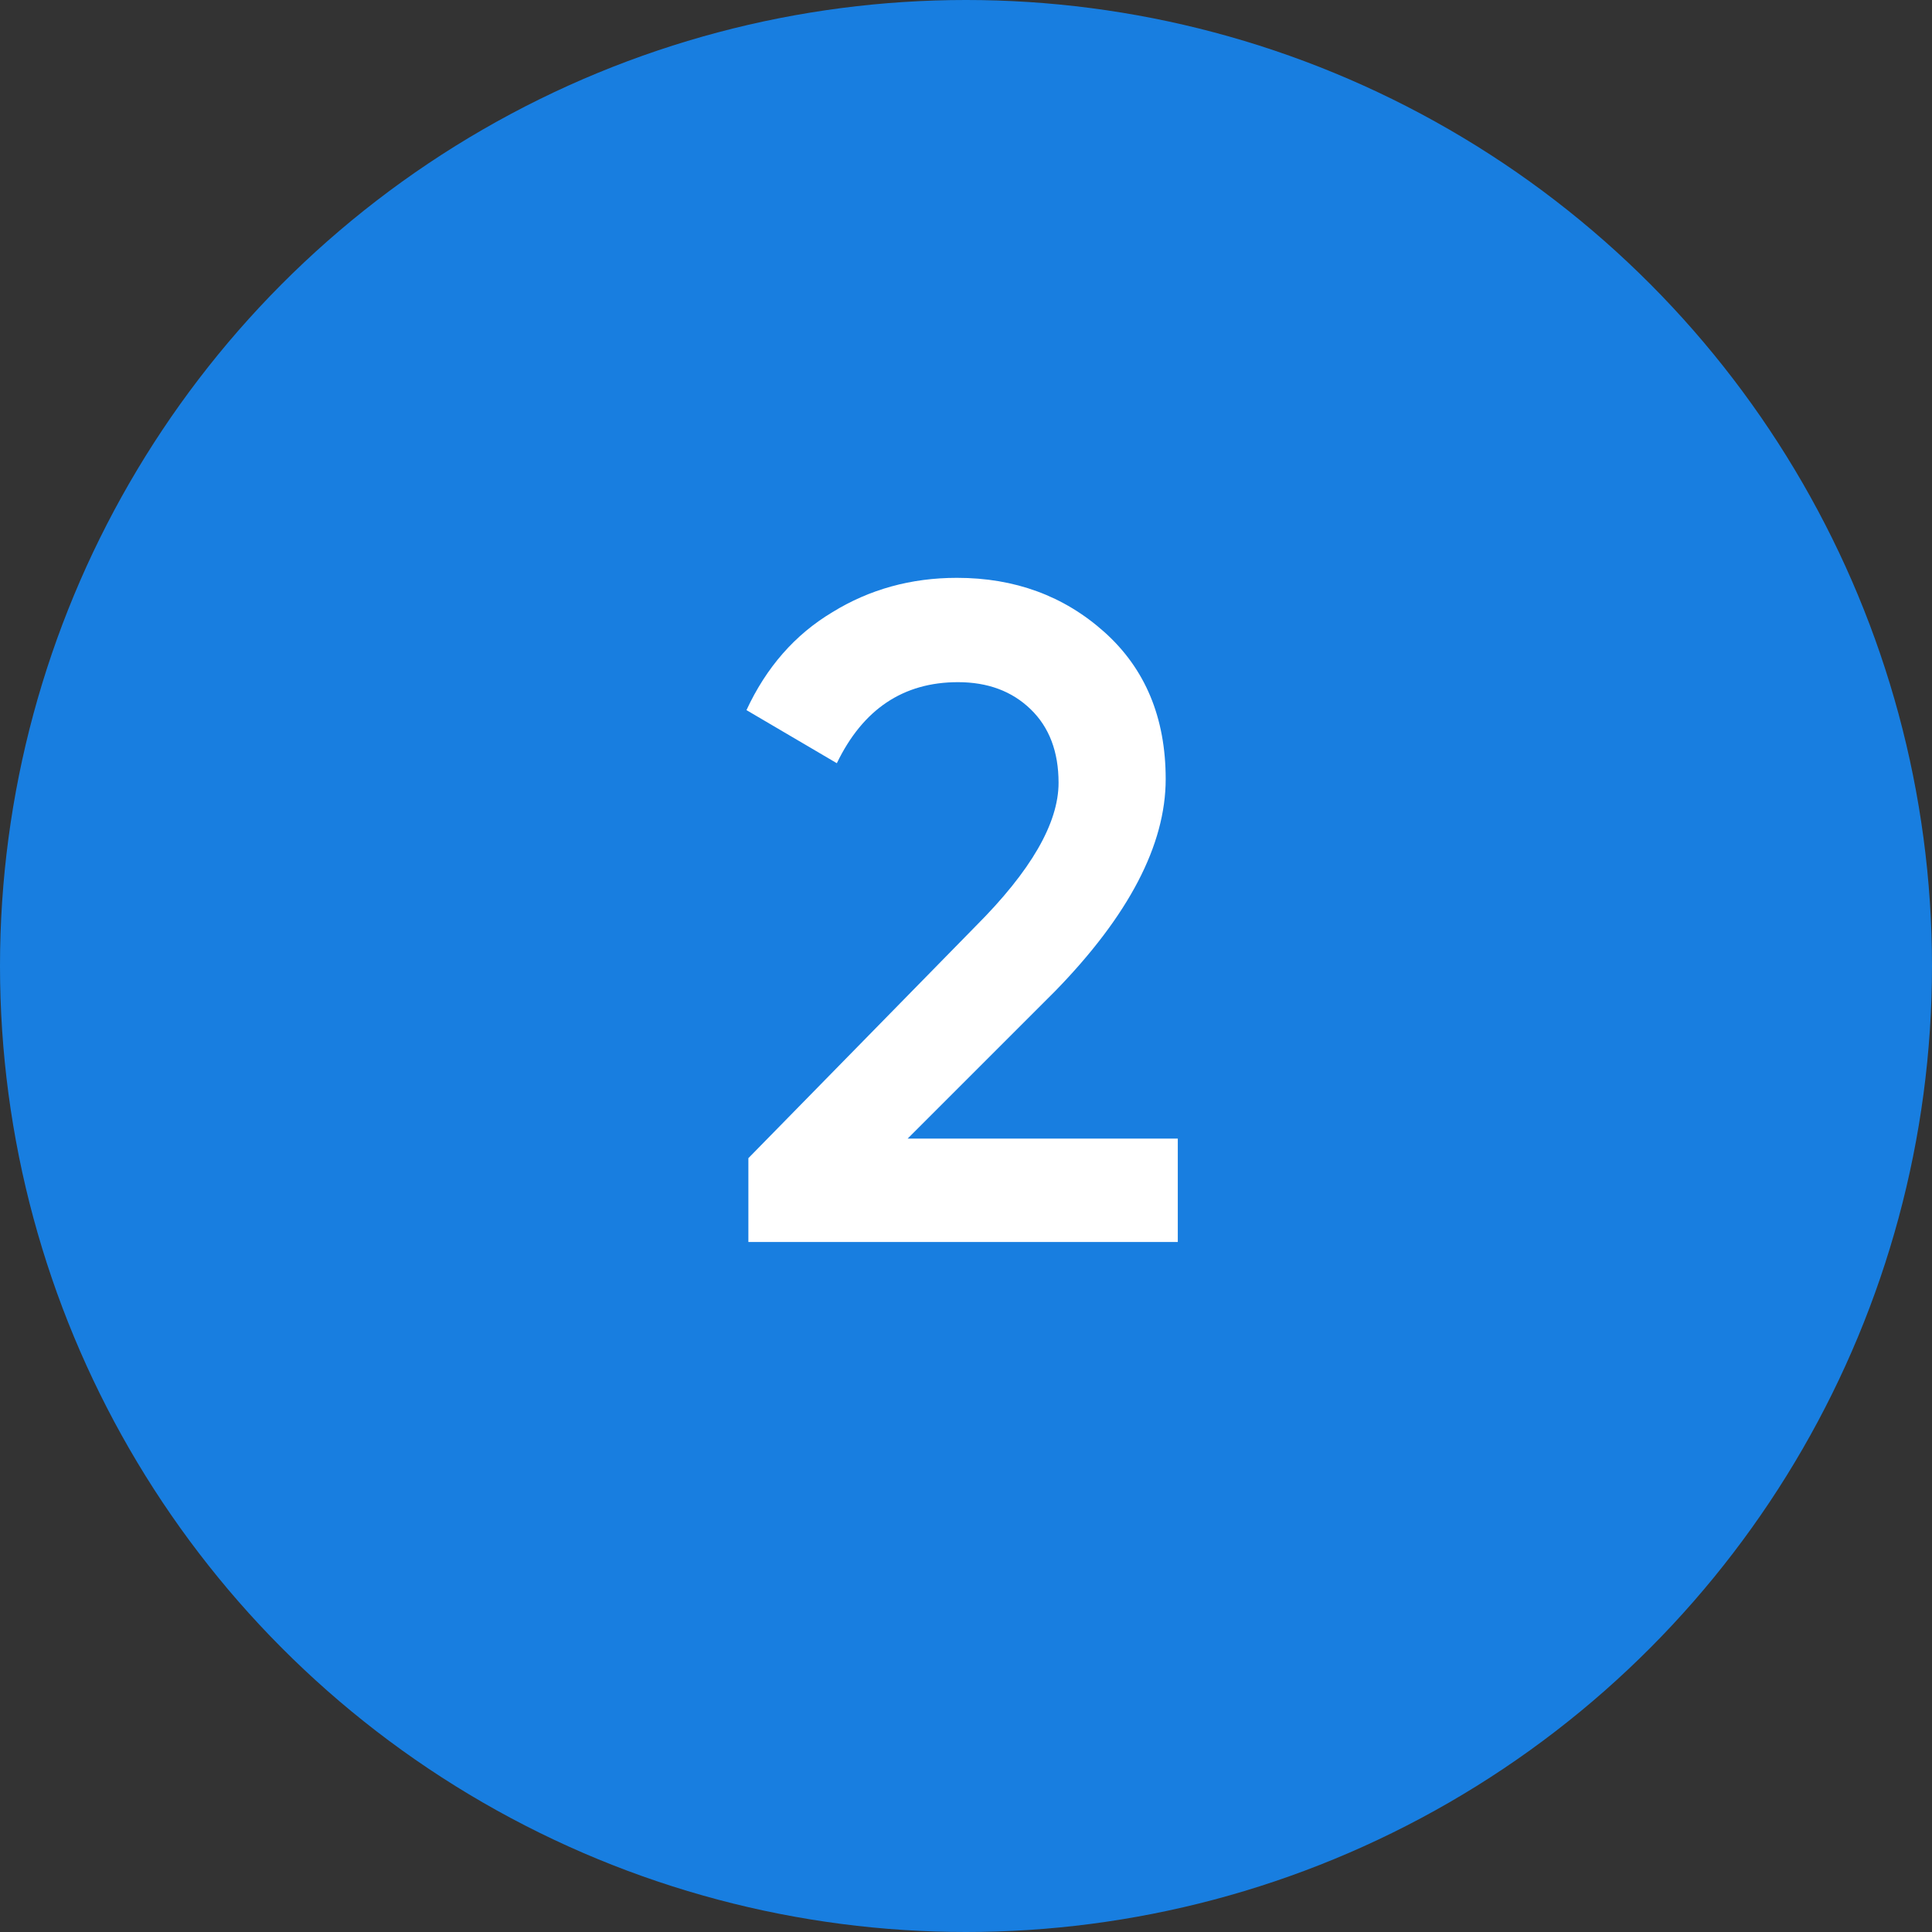
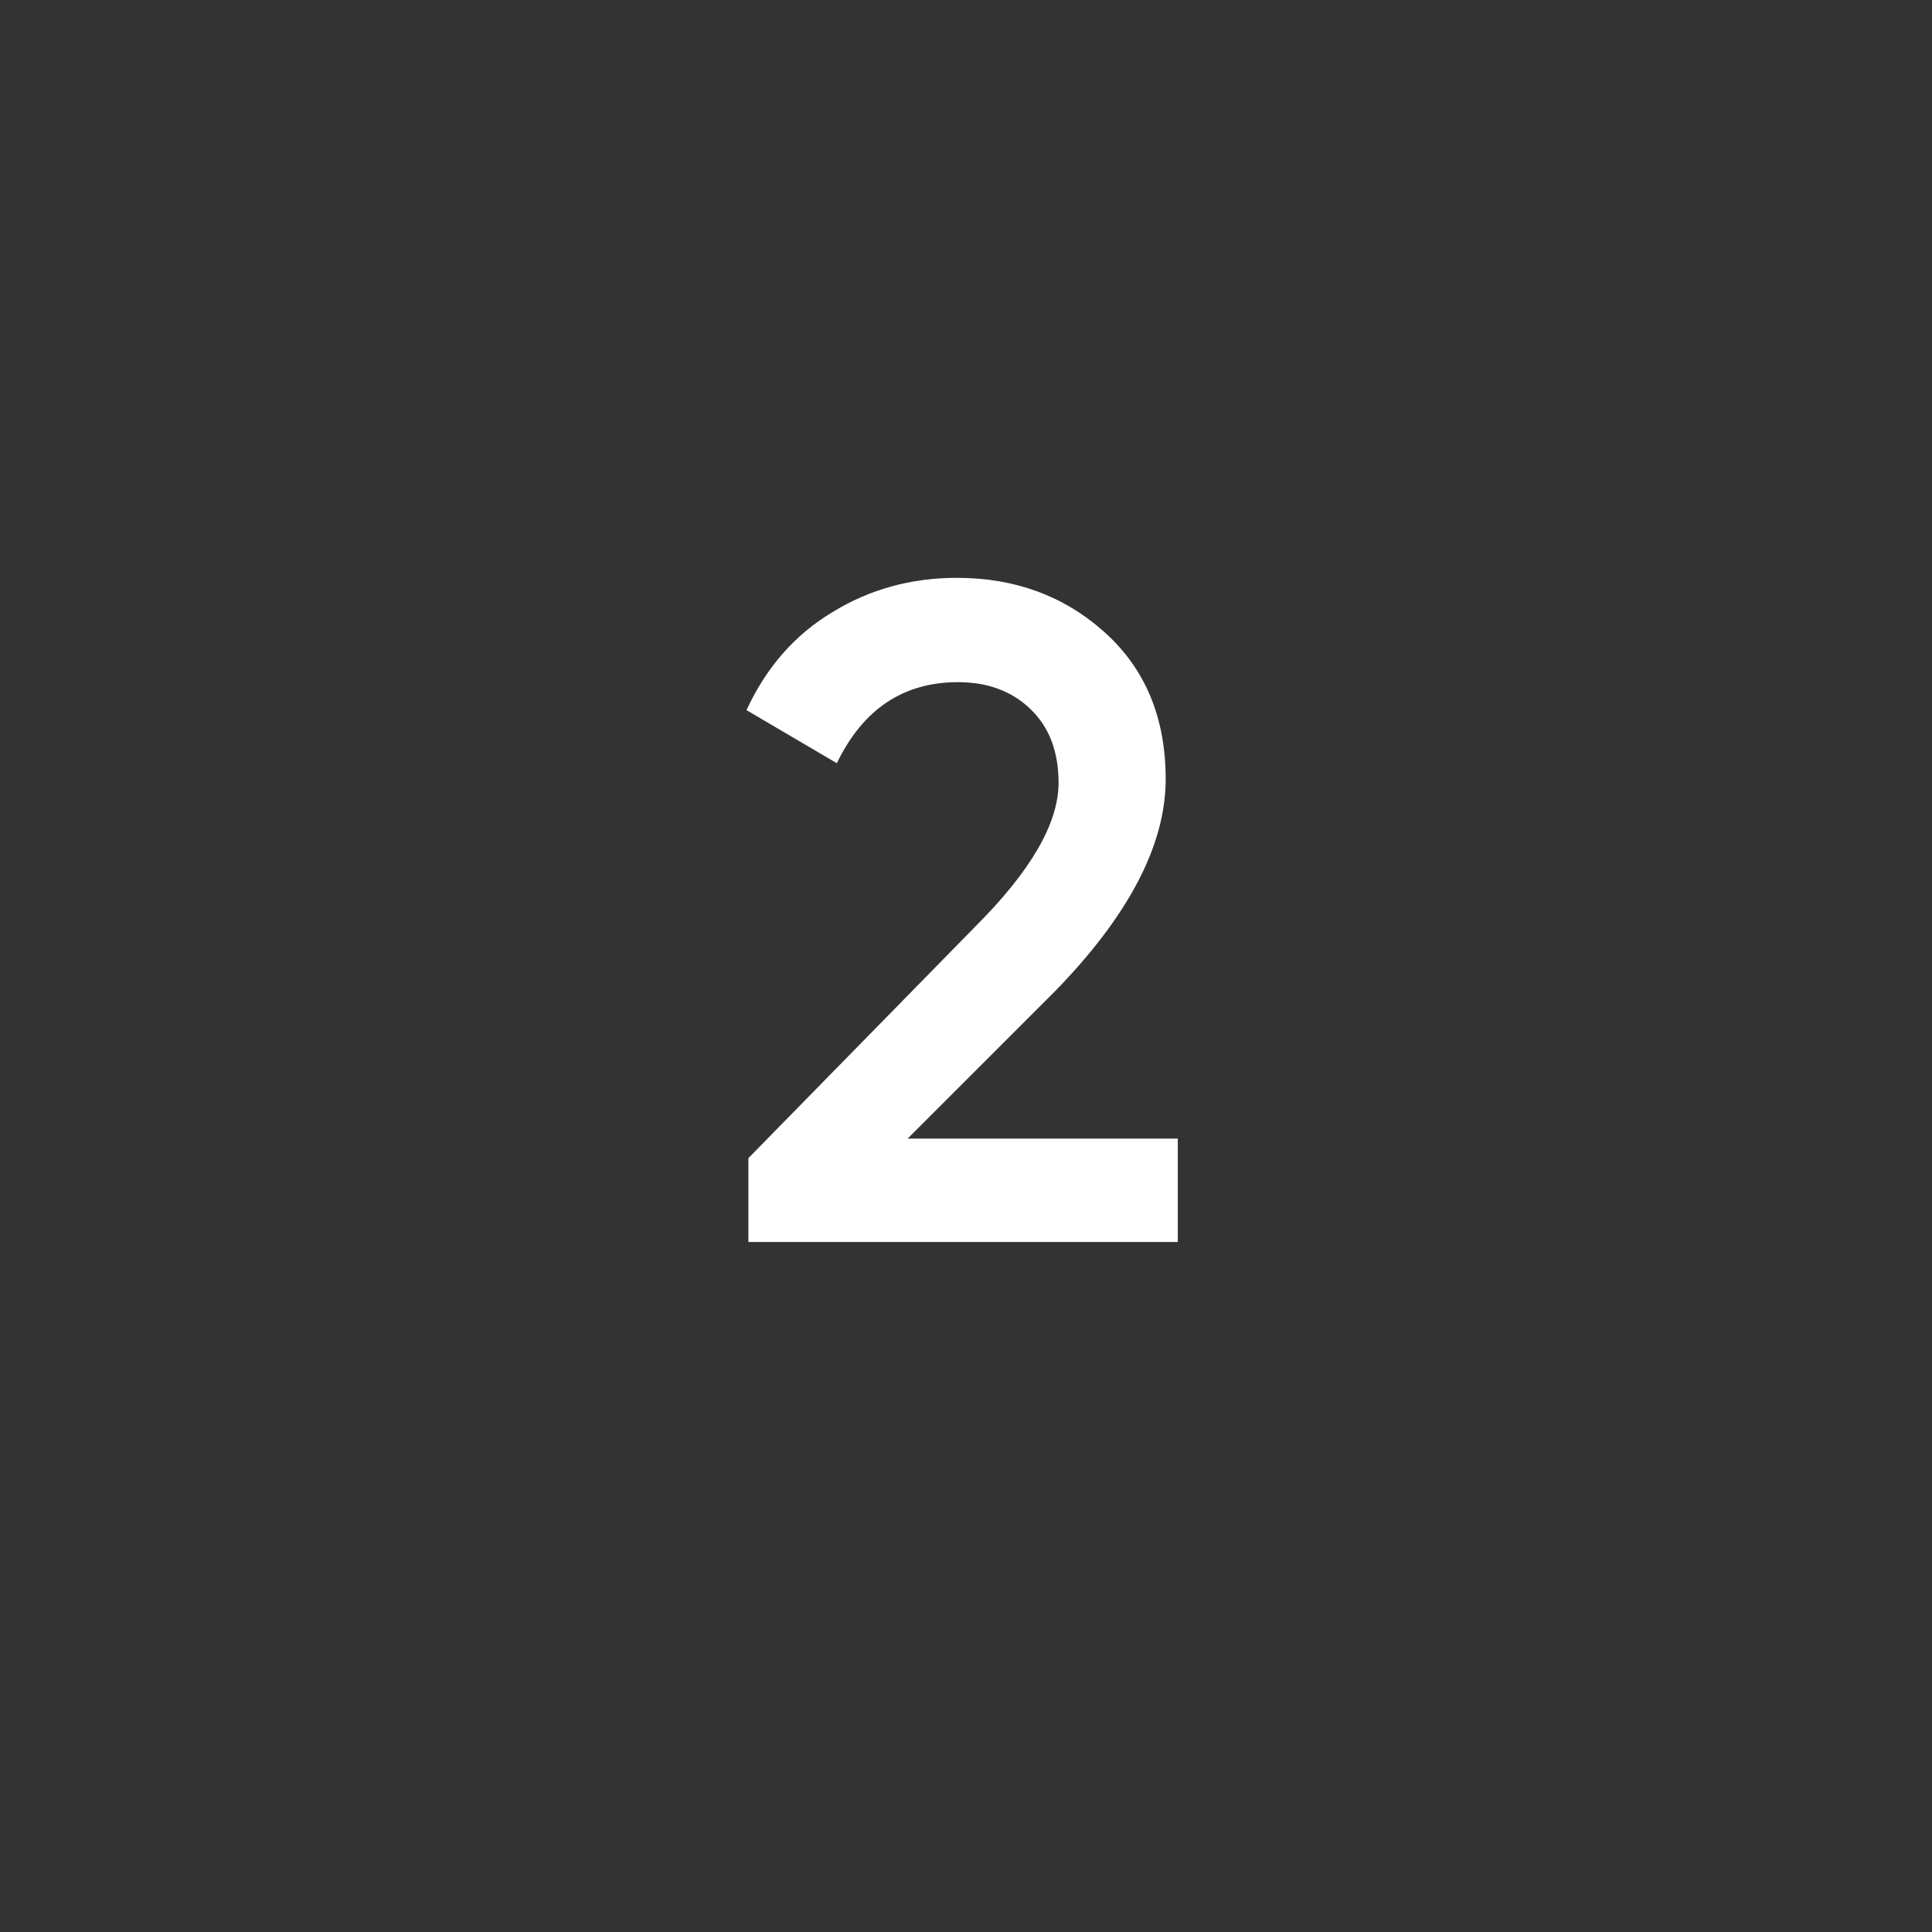
<svg xmlns="http://www.w3.org/2000/svg" width="56" height="56" viewBox="0 0 56 56" fill="none">
  <rect x="0" y="0" width="56" height="56" fill="#333333" stroke="none" />
-   <circle cx="28" cy="28" r="28" fill="#187EE0" />
  <path d="M34.139 36H21.692V33.57L28.279 26.847C29.881 25.245 30.683 23.859 30.683 22.689C30.683 21.789 30.413 21.078 29.872 20.556C29.332 20.034 28.631 19.773 27.767 19.773C26.183 19.773 25.012 20.556 24.256 22.122L21.637 20.583C22.213 19.341 23.041 18.396 24.122 17.748C25.201 17.082 26.407 16.749 27.739 16.749C29.413 16.749 30.835 17.271 32.005 18.315C33.194 19.377 33.788 20.799 33.788 22.581C33.788 24.489 32.717 26.541 30.575 28.737L26.308 33.003H34.139V36Z" fill="white" />
</svg>